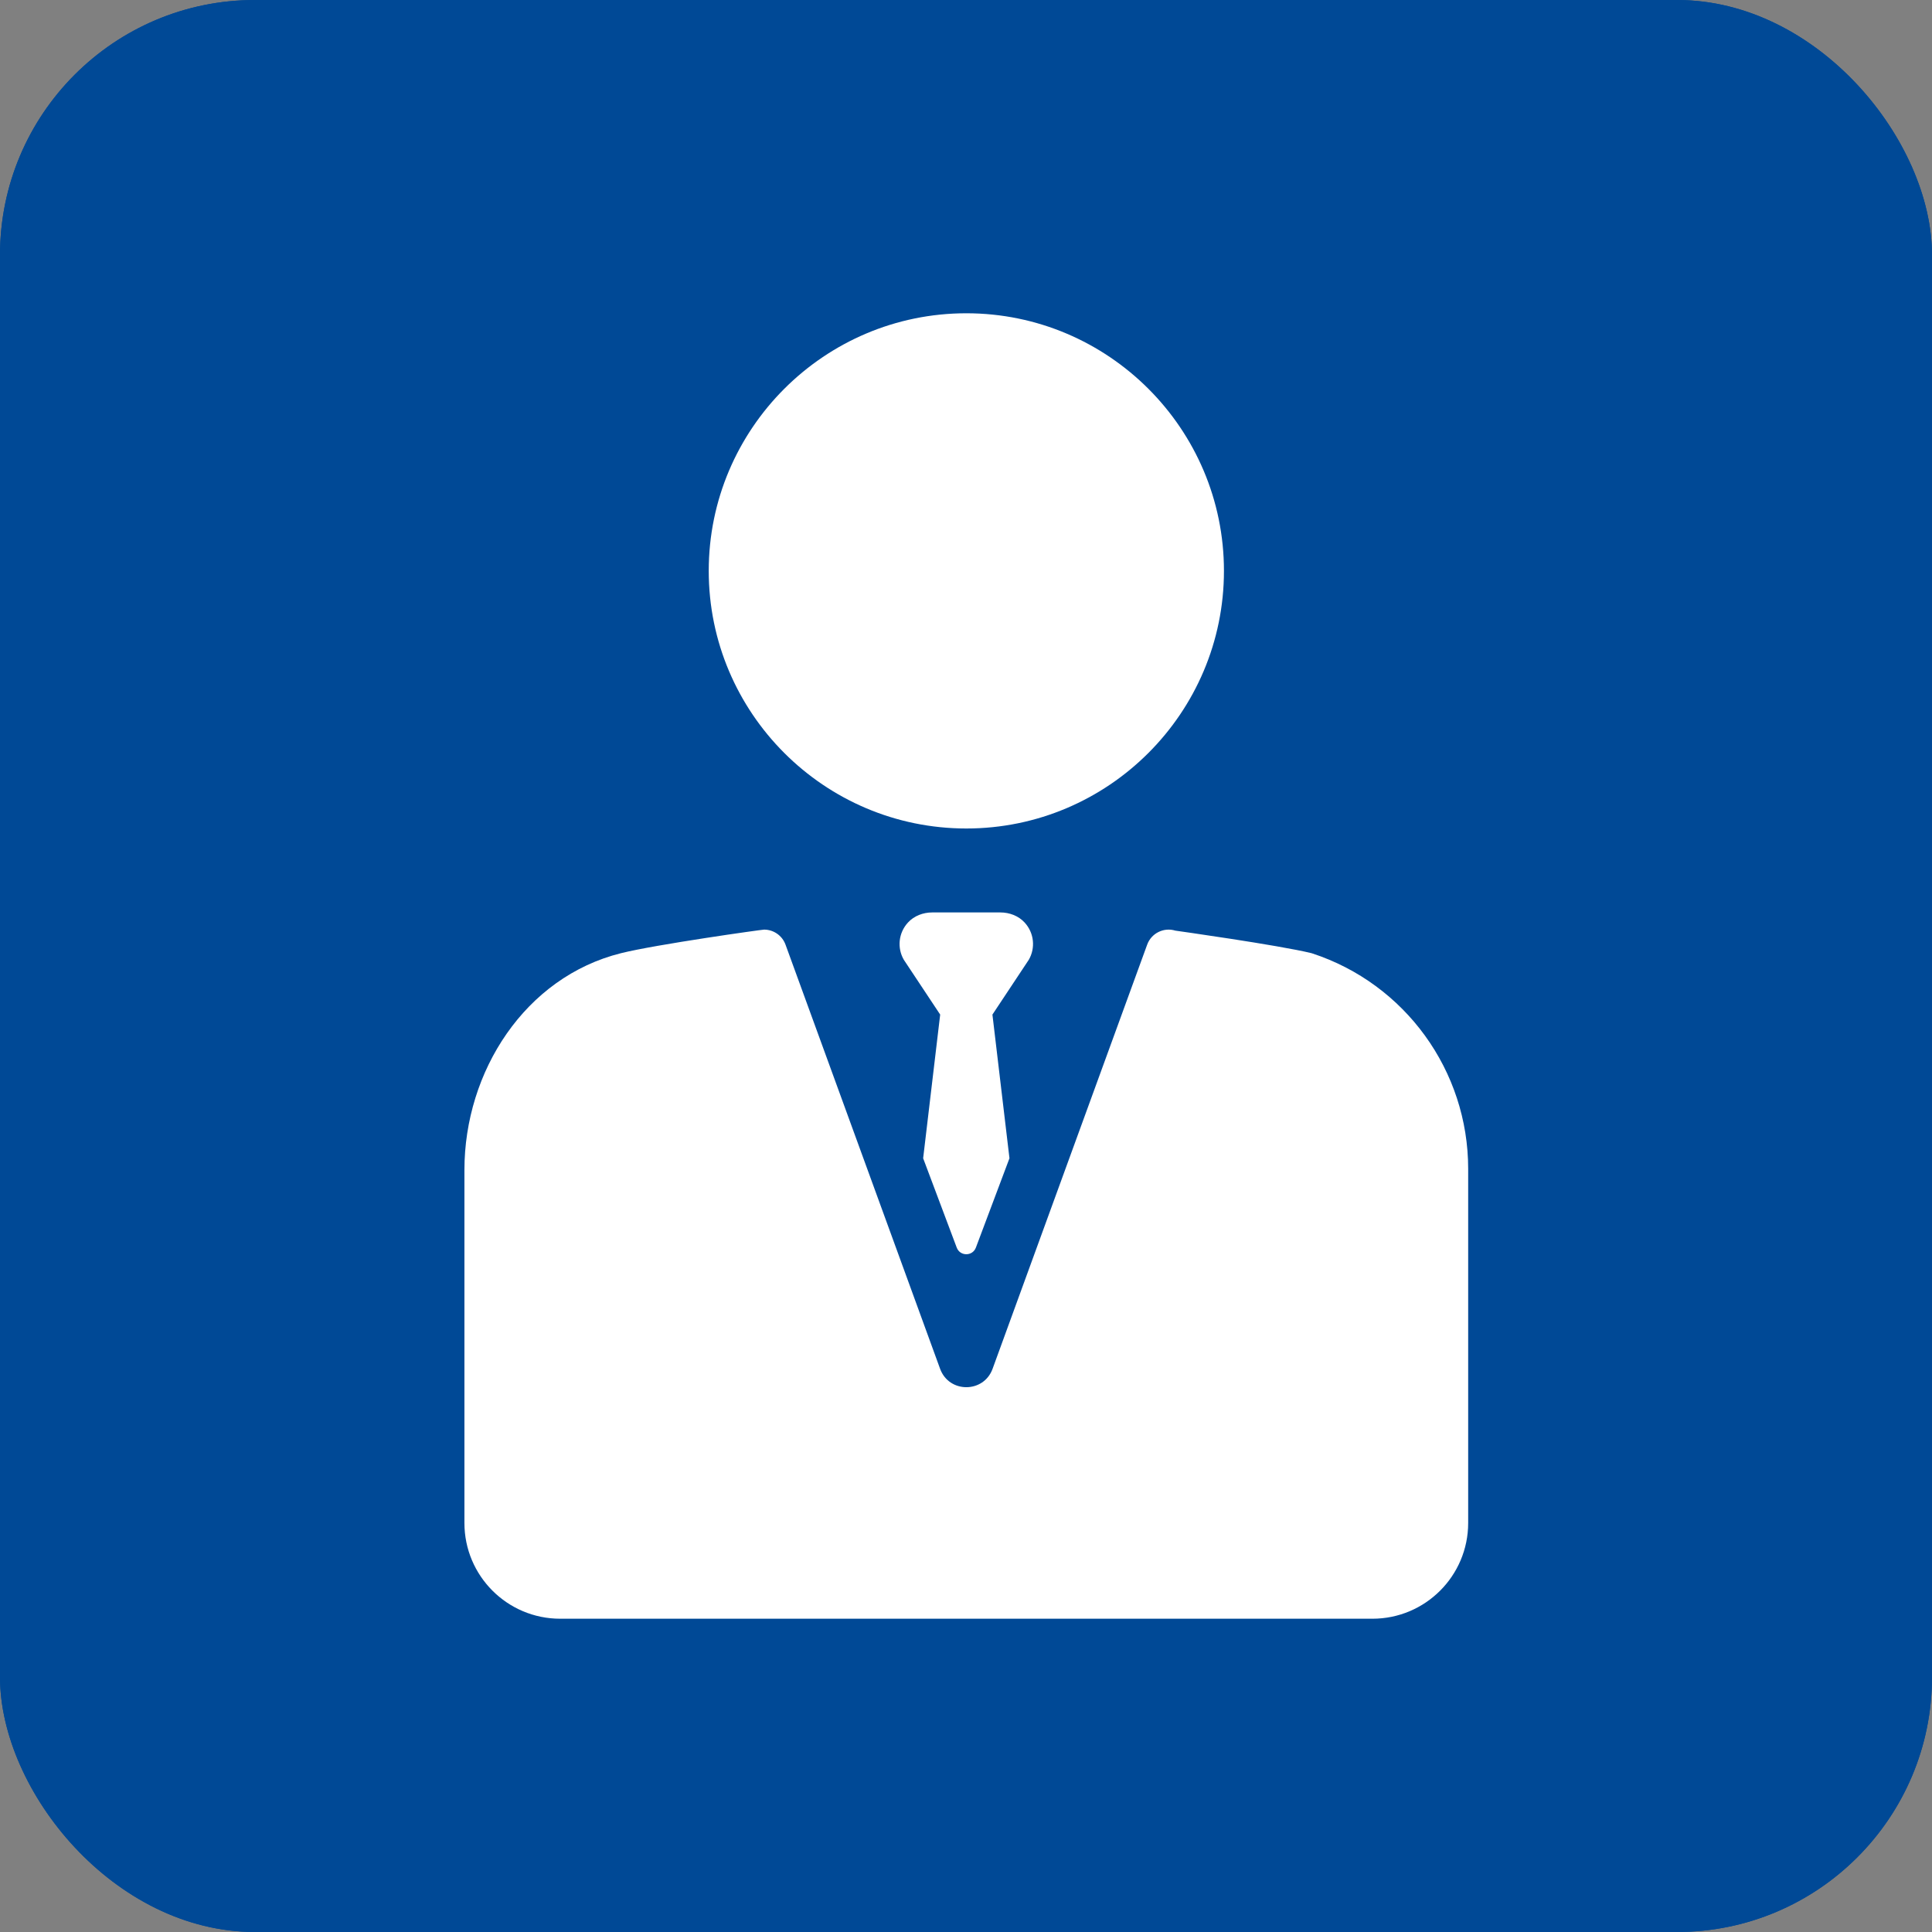
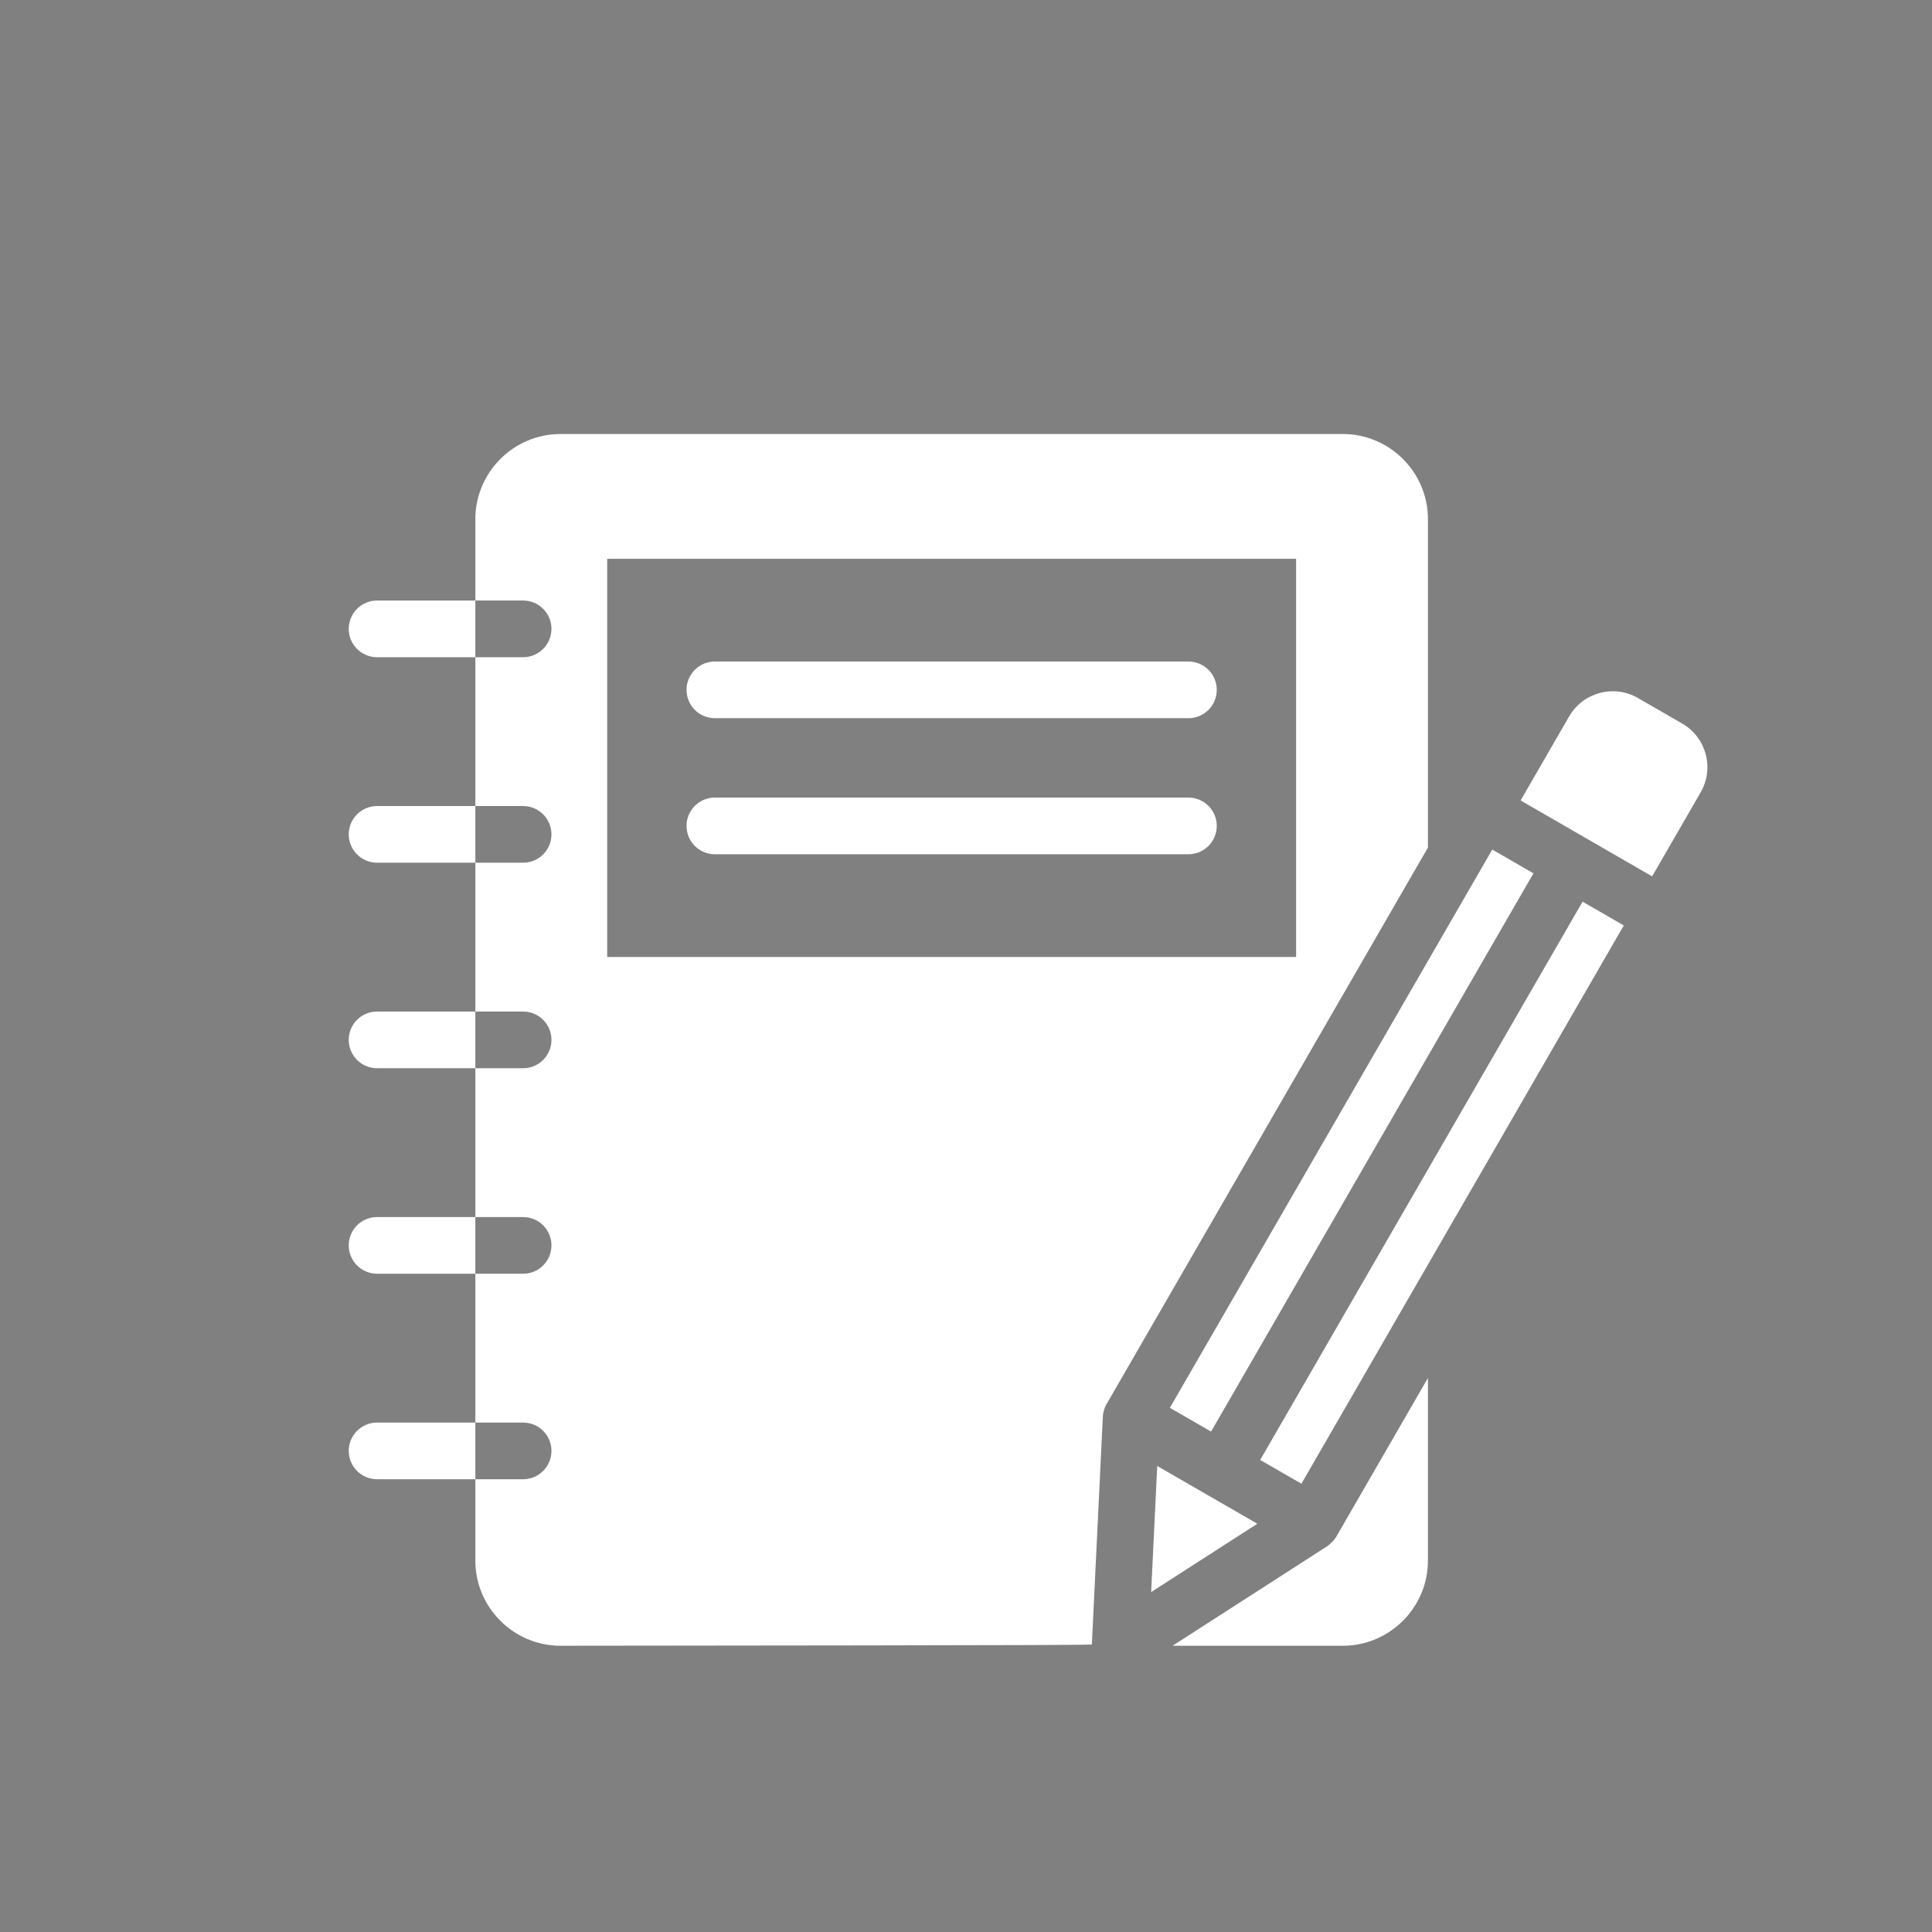
<svg xmlns="http://www.w3.org/2000/svg" width="2288" height="2288" viewBox="0 0 2288 2288" fill="none">
  <rect x="0" y="0" width="2288" height="2288" fill="#808080" stroke="none" />
-   <rect width="2288" height="2288" rx="302" fill="#004996" />
-   <path d="M1590.33 514H663.675C608.276 514 562.948 559.318 562.948 614.706V711.183H619.49C638.023 711.183 653.065 726.189 653.065 744.752C653.065 763.282 638.023 778.321 619.49 778.321H562.948V954.557H619.49C638.023 954.557 653.065 969.563 653.065 988.126C653.065 1006.66 638.023 1021.69 619.49 1021.69H562.948V1197.93H619.49C638.023 1197.93 653.065 1212.94 653.065 1231.5C653.065 1250.03 638.023 1265.07 619.49 1265.07H562.948V1441.31H619.49C638.023 1441.31 653.065 1456.31 653.065 1474.87C653.065 1493.4 638.023 1508.44 619.49 1508.44H562.948V1684.68H619.49C638.023 1684.68 653.065 1699.68 653.065 1718.25C653.065 1736.78 638.023 1751.82 619.49 1751.82H562.948V1848.29C562.948 1903.68 608.276 1949 663.675 1949H1293.02C1293.02 1948.46 1293.02 1947.93 1293.05 1947.36C1293.05 1947.36 1306.04 1677.92 1306.04 1677.9C1306.31 1672.37 1308.13 1666.35 1311.21 1661.48C1311.28 1661.38 1311.35 1661.28 1311.42 1661.18L1691.05 1003.74V614.706C1691.05 559.318 1645.73 514 1590.33 514ZM1534.93 1133.31H719.075V661.77H1534.93V1133.31ZM1691.05 1631.91V1848.29C1691.05 1903.68 1645.73 1949 1590.33 1949H1388.64C1388.64 1949 1571.59 1831.24 1571.66 1831.21C1574.71 1829.24 1580.55 1823.78 1583.11 1818.82L1691.05 1631.91ZM1388.64 1949H1293.02ZM446.576 1684.68H562.948V1751.82H446.576C428.042 1751.82 413 1736.78 413 1718.25C413 1699.68 428.042 1684.68 446.576 1684.68ZM446.576 1441.31H562.948V1508.44H446.576C428.042 1508.44 413 1493.4 413 1474.87C413 1456.31 428.042 1441.31 446.576 1441.31ZM446.576 1197.93H562.948V1265.07H446.576C428.042 1265.07 413 1250.03 413 1231.5C413 1212.94 428.042 1197.93 446.576 1197.93ZM446.576 954.557H562.948V1021.69H446.576C428.042 1021.69 413 1006.66 413 988.126C413 969.563 428.042 954.557 446.576 954.557ZM562.948 711.183V778.321H446.576C428.042 778.321 413 763.282 413 744.752C413 726.189 428.042 711.183 446.576 711.183H562.948ZM1407.4 850.538H846.612C828.071 850.538 813.036 835.509 813.036 816.969C813.036 798.429 828.071 783.4 846.612 783.4H1407.4C1425.94 783.4 1440.97 798.429 1440.97 816.969C1440.97 835.509 1425.94 850.538 1407.4 850.538ZM1407.4 1011.67H846.612C828.071 1011.67 813.036 996.639 813.036 978.099C813.036 959.559 828.071 944.53 846.612 944.53H1407.4C1425.94 944.53 1440.97 959.559 1440.97 978.099C1440.97 996.639 1425.94 1011.67 1407.4 1011.67ZM1922.99 1095.98L1541.21 1757.12L1492.39 1728.96L1874.18 1067.82L1922.99 1095.98ZM1816.02 1034.25L1434.23 1695.39L1385.45 1667.22L1767.24 1006.09L1816.02 1034.25ZM2014.02 938.344L1956.57 1037.84L1878.67 992.893L1800.81 947.944L1858.26 848.446C1874.71 819.98 1911.24 810.178 1939.75 826.626L1992.19 856.906C2020.67 873.321 2030.47 909.877 2014.02 938.344ZM1489.03 1804.52L1363.26 1885.45L1370.47 1736.11L1429.43 1770.15C1429.53 1770.18 1429.63 1770.25 1429.74 1770.31C1429.8 1770.35 1429.9 1770.41 1429.97 1770.45L1489.03 1804.52Z" fill="white" />
-   <rect width="2288" height="2288" rx="302" fill="#004996" />
-   <path d="M1144.4 981.155C1312.63 981.155 1449.48 844.3 1449.48 676.077C1449.48 507.855 1312.63 371 1144.4 371C976.181 371 839.326 507.855 839.326 676.077C839.326 844.3 976.181 981.155 1144.4 981.155Z" fill="white" />
-   <path d="M1553.78 1129C1553.65 1128.96 1553.4 1128.86 1553.27 1128.83C1513.54 1119.13 1391.9 1102.11 1391.9 1102.11C1378.17 1097.89 1363.5 1105.16 1358.56 1118.71L1175.46 1621.08C1164.9 1650.05 1123.92 1650.05 1113.35 1621.08L930.259 1118.71C926.272 1107.77 915.944 1100.91 904.878 1100.91C902.254 1100.91 777.184 1118.44 735.546 1128.8C621.767 1157.09 550 1268.97 550 1385.57V1803.58C550 1866.22 600.784 1917 663.426 1917H1625.29C1687.93 1917 1738.71 1866.22 1738.71 1803.58V1384.18C1738.71 1268.09 1664.13 1165.06 1553.78 1129Z" fill="white" />
-   <path d="M1213.45 1092.53C1206.14 1084.57 1195.46 1080.57 1184.66 1080.57H1104.05C1093.24 1080.57 1082.56 1084.57 1075.26 1092.53C1063.94 1104.86 1062.3 1122.67 1070.33 1136.58L1113.42 1201.54L1093.25 1371.7L1132.97 1477.37C1136.85 1488 1151.87 1488 1155.75 1477.37L1195.47 1371.7L1175.3 1201.54L1218.39 1136.58C1226.41 1122.67 1224.76 1104.86 1213.45 1092.53Z" fill="white" />
+   <path d="M1590.33 514H663.675C608.276 514 562.948 559.318 562.948 614.706V711.183H619.49C638.023 711.183 653.065 726.189 653.065 744.752C653.065 763.282 638.023 778.321 619.49 778.321H562.948V954.557H619.49C638.023 954.557 653.065 969.563 653.065 988.126C653.065 1006.66 638.023 1021.69 619.49 1021.69H562.948V1197.93H619.49C638.023 1197.93 653.065 1212.94 653.065 1231.5C653.065 1250.03 638.023 1265.07 619.49 1265.07H562.948V1441.31H619.49C638.023 1441.31 653.065 1456.31 653.065 1474.87C653.065 1493.4 638.023 1508.44 619.49 1508.44H562.948V1684.68H619.49C638.023 1684.68 653.065 1699.68 653.065 1718.25C653.065 1736.78 638.023 1751.82 619.49 1751.82H562.948V1848.29C562.948 1903.68 608.276 1949 663.675 1949C1293.02 1948.46 1293.02 1947.93 1293.05 1947.36C1293.05 1947.36 1306.04 1677.92 1306.04 1677.9C1306.31 1672.37 1308.13 1666.35 1311.21 1661.48C1311.28 1661.38 1311.35 1661.28 1311.42 1661.18L1691.05 1003.74V614.706C1691.05 559.318 1645.73 514 1590.33 514ZM1534.93 1133.31H719.075V661.77H1534.93V1133.31ZM1691.05 1631.91V1848.29C1691.05 1903.68 1645.73 1949 1590.33 1949H1388.64C1388.64 1949 1571.59 1831.24 1571.66 1831.21C1574.71 1829.24 1580.55 1823.78 1583.11 1818.82L1691.05 1631.91ZM1388.64 1949H1293.02ZM446.576 1684.68H562.948V1751.82H446.576C428.042 1751.82 413 1736.78 413 1718.25C413 1699.68 428.042 1684.68 446.576 1684.68ZM446.576 1441.31H562.948V1508.44H446.576C428.042 1508.44 413 1493.4 413 1474.87C413 1456.31 428.042 1441.31 446.576 1441.31ZM446.576 1197.93H562.948V1265.07H446.576C428.042 1265.07 413 1250.03 413 1231.5C413 1212.94 428.042 1197.93 446.576 1197.93ZM446.576 954.557H562.948V1021.69H446.576C428.042 1021.69 413 1006.66 413 988.126C413 969.563 428.042 954.557 446.576 954.557ZM562.948 711.183V778.321H446.576C428.042 778.321 413 763.282 413 744.752C413 726.189 428.042 711.183 446.576 711.183H562.948ZM1407.4 850.538H846.612C828.071 850.538 813.036 835.509 813.036 816.969C813.036 798.429 828.071 783.4 846.612 783.4H1407.4C1425.94 783.4 1440.97 798.429 1440.97 816.969C1440.97 835.509 1425.94 850.538 1407.4 850.538ZM1407.4 1011.67H846.612C828.071 1011.67 813.036 996.639 813.036 978.099C813.036 959.559 828.071 944.53 846.612 944.53H1407.4C1425.94 944.53 1440.97 959.559 1440.97 978.099C1440.97 996.639 1425.94 1011.67 1407.4 1011.67ZM1922.99 1095.98L1541.21 1757.12L1492.39 1728.96L1874.18 1067.82L1922.99 1095.98ZM1816.02 1034.25L1434.23 1695.39L1385.45 1667.22L1767.24 1006.09L1816.02 1034.25ZM2014.02 938.344L1956.57 1037.84L1878.67 992.893L1800.81 947.944L1858.26 848.446C1874.71 819.98 1911.24 810.178 1939.75 826.626L1992.19 856.906C2020.67 873.321 2030.47 909.877 2014.02 938.344ZM1489.03 1804.52L1363.26 1885.45L1370.47 1736.11L1429.43 1770.15C1429.53 1770.18 1429.63 1770.25 1429.74 1770.31C1429.8 1770.35 1429.9 1770.41 1429.97 1770.45L1489.03 1804.52Z" fill="white" />
</svg>